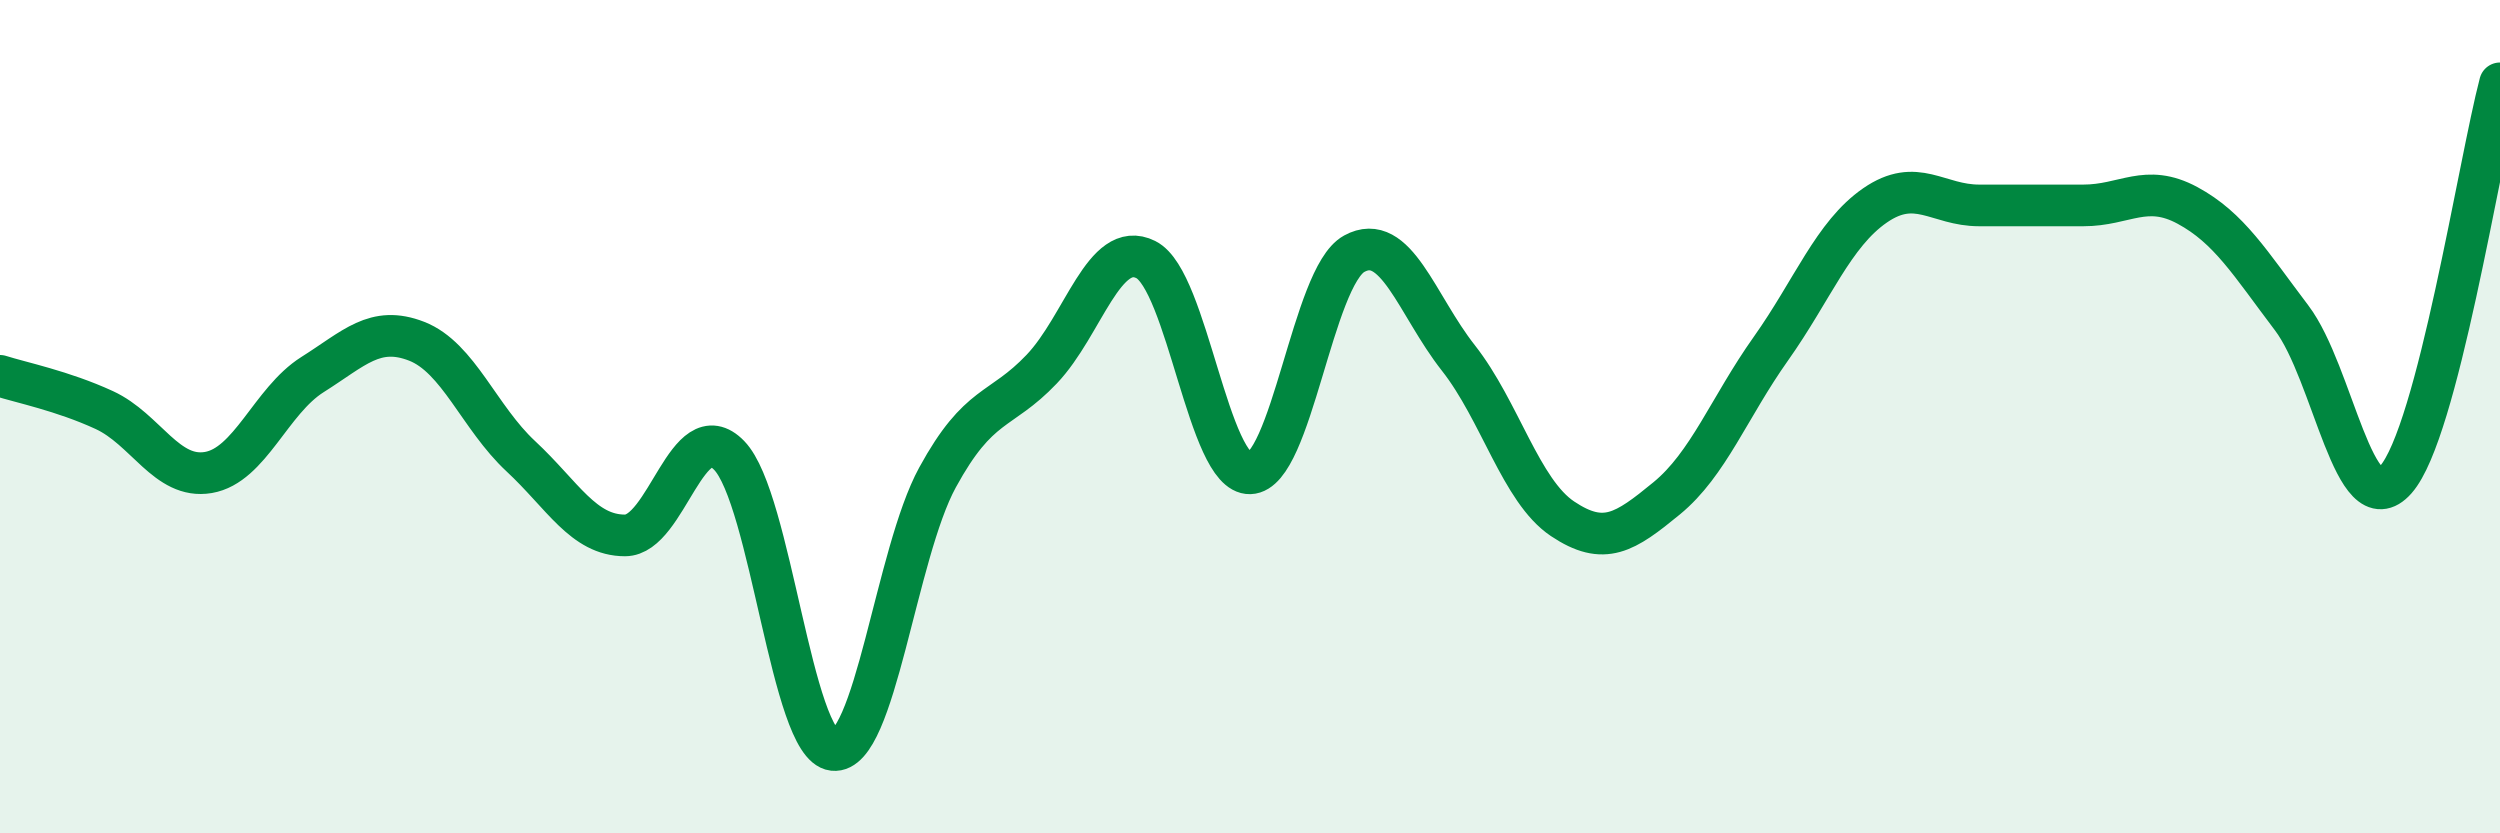
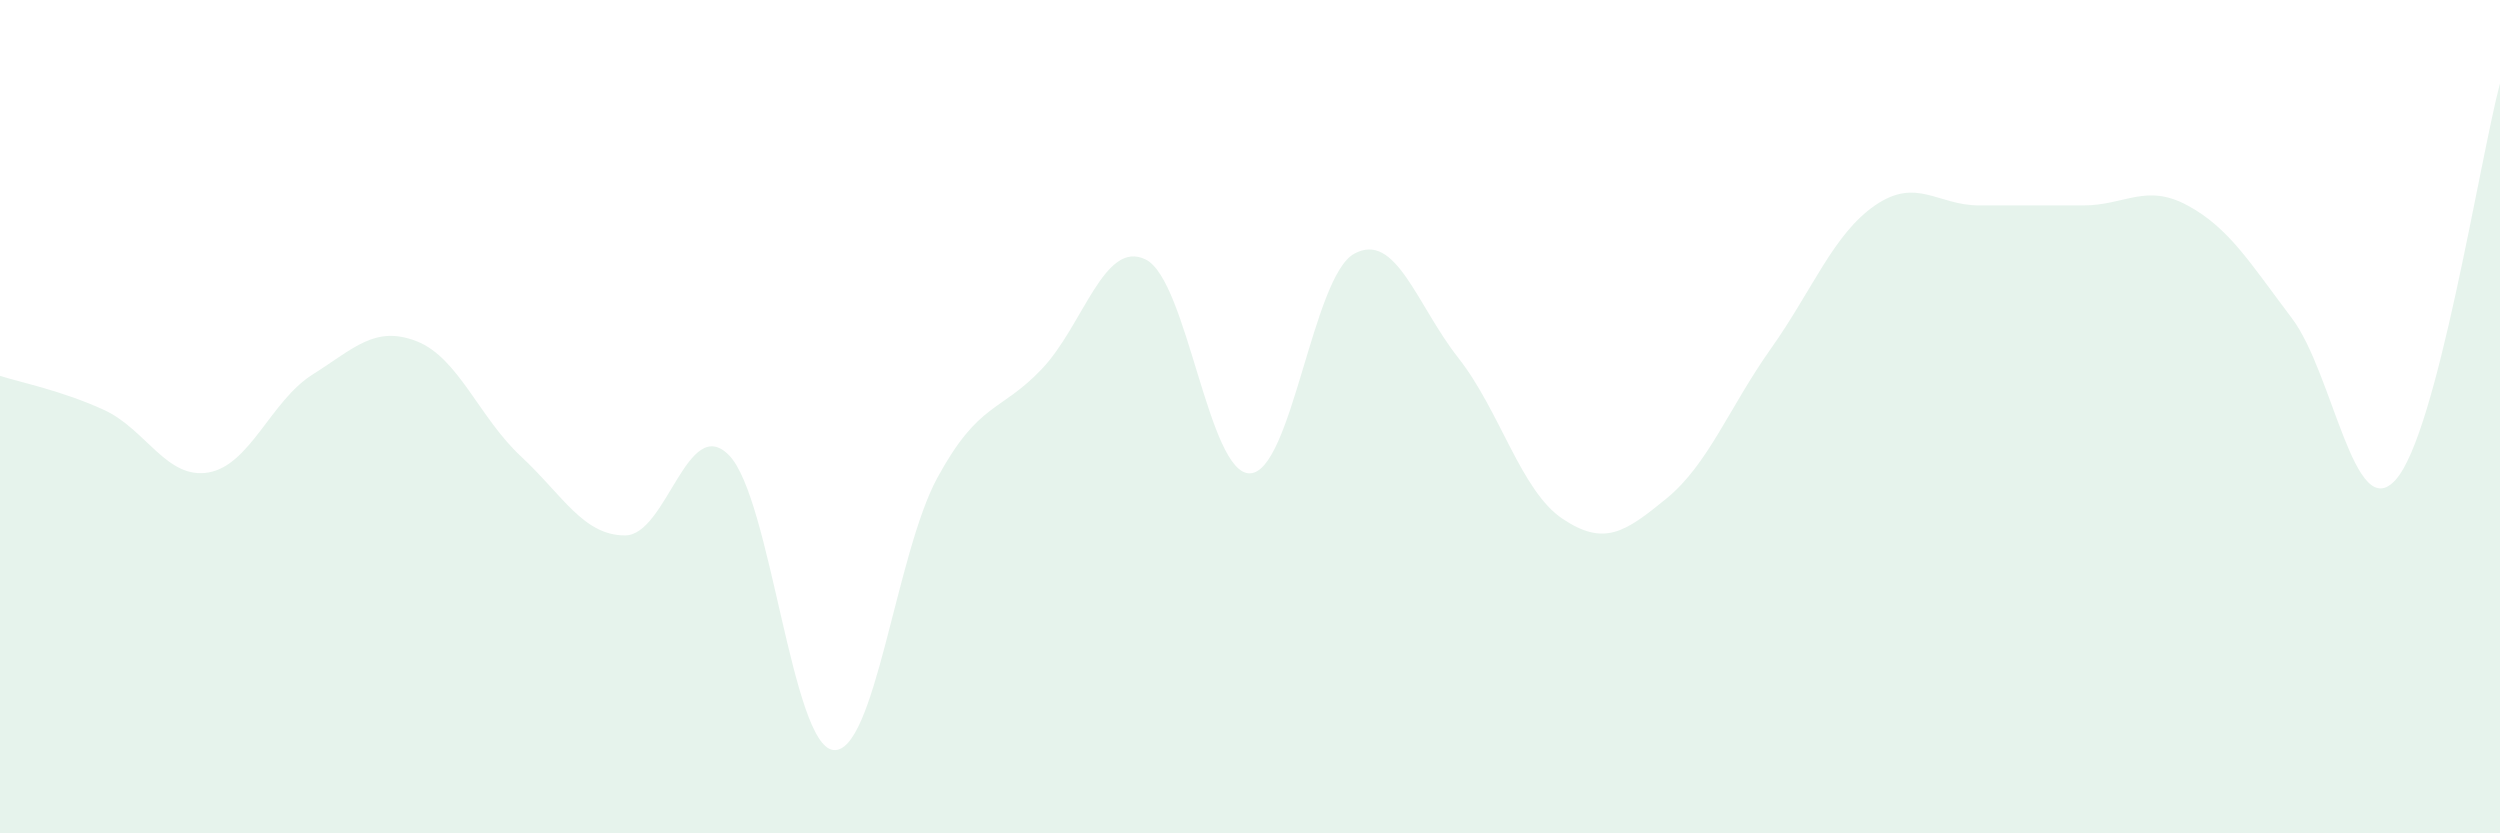
<svg xmlns="http://www.w3.org/2000/svg" width="60" height="20" viewBox="0 0 60 20">
  <path d="M 0,9.02 C 0.5,9.18 1.5,9.38 2.5,9.84 C 3.5,10.3 4,11.51 5,11.34 C 6,11.17 6.5,9.62 7.5,8.99 C 8.5,8.36 9,7.8 10,8.19 C 11,8.58 11.5,10.02 12.5,10.95 C 13.5,11.88 14,12.85 15,12.85 C 16,12.85 16.5,9.9 17.5,10.93 C 18.5,11.96 19,17.89 20,18 C 21,18.11 21.5,13.29 22.5,11.46 C 23.5,9.63 24,9.91 25,8.86 C 26,7.81 26.5,5.73 27.5,6.23 C 28.5,6.73 29,11.39 30,11.36 C 31,11.33 31.5,6.64 32.5,6.09 C 33.5,5.54 34,7.32 35,8.59 C 36,9.86 36.5,11.78 37.5,12.45 C 38.5,13.12 39,12.78 40,11.96 C 41,11.14 41.5,9.78 42.5,8.37 C 43.5,6.96 44,5.62 45,4.93 C 46,4.24 46.5,4.93 47.5,4.93 C 48.5,4.93 49,4.93 50,4.93 C 51,4.93 51.5,4.39 52.5,4.93 C 53.5,5.47 54,6.31 55,7.63 C 56,8.95 56.5,12.64 57.5,11.51 C 58.5,10.38 59.5,3.9 60,2L60 20L0 20Z" fill="#008740" opacity="0.1" stroke-linecap="round" stroke-linejoin="round" />
-   <path d="M 0,9.02 C 0.5,9.18 1.5,9.38 2.5,9.84 C 3.5,10.3 4,11.51 5,11.34 C 6,11.17 6.5,9.62 7.5,8.99 C 8.5,8.36 9,7.8 10,8.19 C 11,8.58 11.5,10.02 12.5,10.95 C 13.5,11.88 14,12.85 15,12.85 C 16,12.85 16.5,9.9 17.5,10.93 C 18.5,11.96 19,17.89 20,18 C 21,18.11 21.5,13.29 22.5,11.46 C 23.5,9.63 24,9.91 25,8.86 C 26,7.81 26.5,5.73 27.5,6.23 C 28.5,6.73 29,11.39 30,11.36 C 31,11.33 31.5,6.64 32.5,6.09 C 33.5,5.54 34,7.32 35,8.59 C 36,9.86 36.5,11.78 37.5,12.45 C 38.5,13.12 39,12.78 40,11.96 C 41,11.14 41.5,9.78 42.5,8.37 C 43.5,6.96 44,5.62 45,4.93 C 46,4.24 46.5,4.93 47.5,4.93 C 48.5,4.93 49,4.93 50,4.93 C 51,4.93 51.5,4.39 52.5,4.93 C 53.5,5.47 54,6.31 55,7.63 C 56,8.95 56.5,12.64 57.5,11.51 C 58.5,10.38 59.5,3.9 60,2" stroke="#008740" stroke-width="1" fill="none" stroke-linecap="round" stroke-linejoin="round" />
</svg>